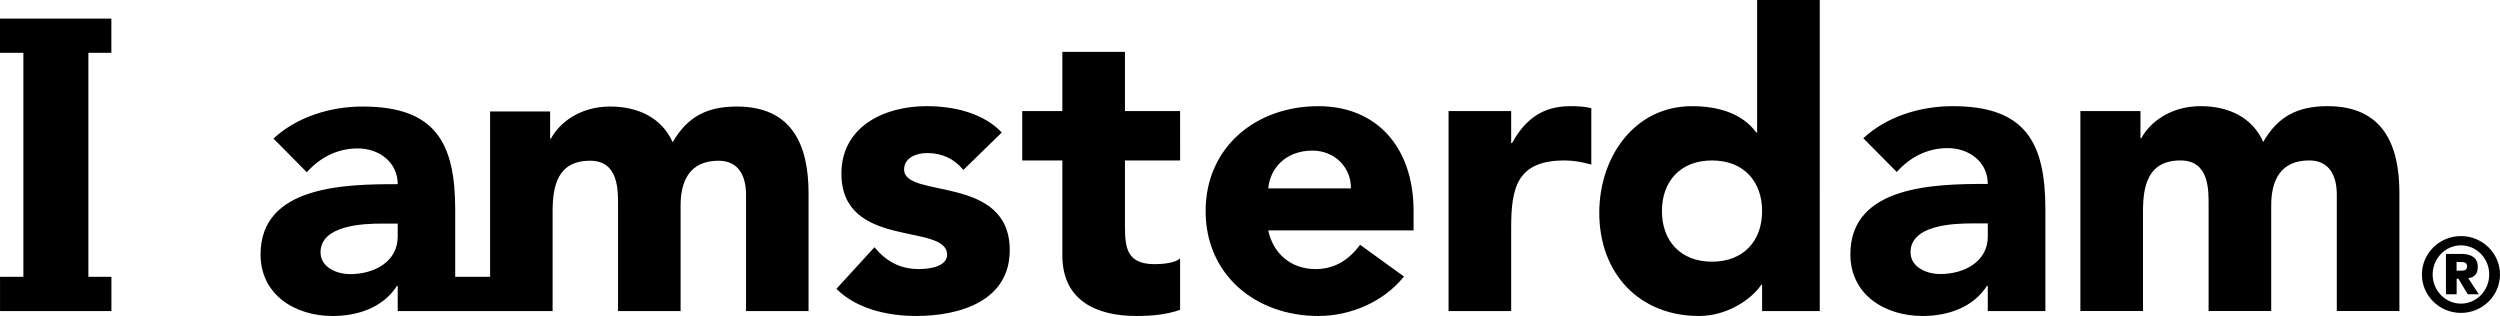
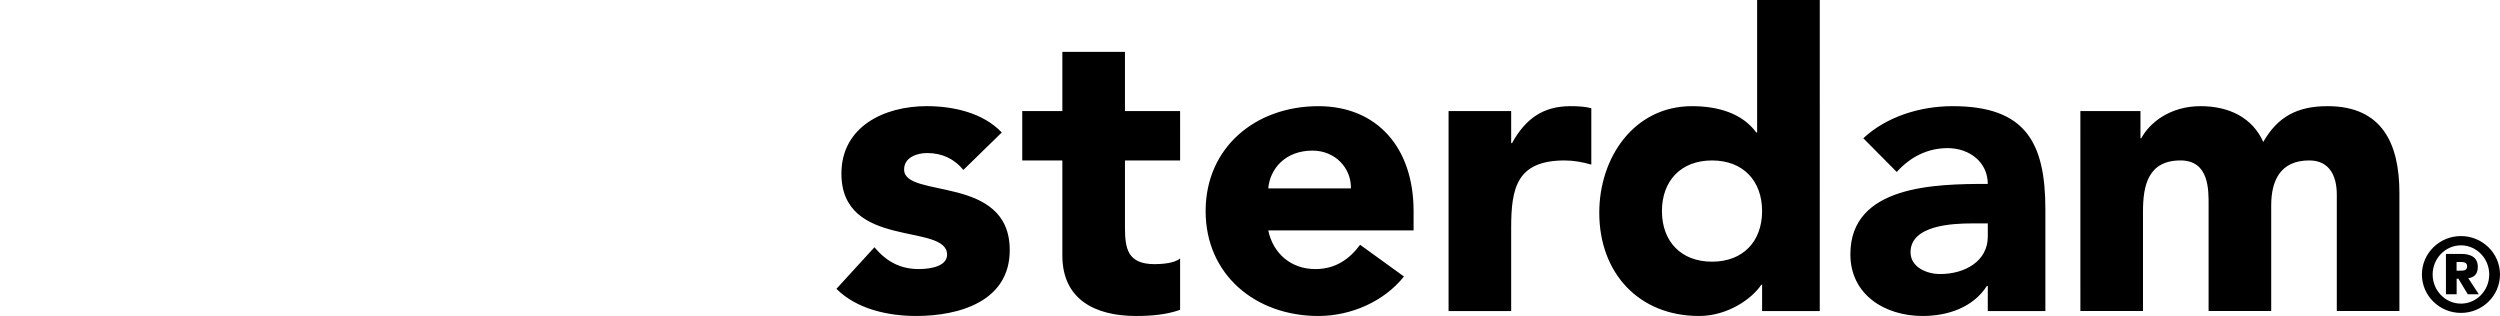
<svg xmlns="http://www.w3.org/2000/svg" height="34" viewBox="0 0 269 34" width="269">
  <g fill-rule="evenodd" transform="translate(-23 -26)">
-     <path d="m82.46 59.469v-10.693c0-2.782.54-5.481 4.038-5.481 3.094 0 3.003 3.228 3.003 4.817v11.357h6.731v-11.357c0-2.653.985-4.817 4.081-4.817 2.199 0 2.961 1.682 2.961 3.669v12.505h6.727v-12.682c0-5.216-1.794-9.324-7.715-9.324-3.226 0-5.336 1.107-6.904 3.843-1.168-2.606-3.681-3.843-6.732-3.843-3.274 0-5.468 1.768-6.365 3.448h-.091v-2.917h-6.46v17.791h-3.753v-7.228c0-7.163-2.11-11.094-9.961-11.094-3.54 0-7.125 1.148-9.593 3.448l3.585 3.62c1.434-1.587 3.278-2.56 5.477-2.56 2.329 0 4.305 1.501 4.305 3.845-5.611 0-14.758.132-14.758 7.558 0 4.328 3.678 6.627 7.758 6.627 2.741 0 5.425-.926 6.906-3.226h.094v2.696zm-16.667-7.996c0 2.648-2.468 4.021-5.113 4.021-1.484 0-3.19-.752-3.19-2.341 0-2.92 4.58-3.096 6.64-3.096h1.664zm-30.804 4.311h-2.479v-24.101h2.473v-3.684h-11.983v3.684h2.516v24.101h-2.513v3.683h11.985z" />
    <path d="m174.067 55.752c-2.158 2.701-5.709 4.248-9.212 4.248-6.743 0-12.13-4.424-12.13-11.286 0-6.864 5.387-11.29 12.13-11.29 6.286 0 10.247 4.426 10.247 11.29v2.079h-15.638c.536 2.521 2.473 4.16 5.074 4.16 2.201 0 3.686-1.104 4.81-2.613zm-47.408-11.468c-.986-1.197-2.289-1.817-3.909-1.817-1.122 0-2.468.488-2.468 1.773 0 3.19 11.366.486 11.366 8.677 0 5.487-5.394 7.082-10.066 7.082-3.05 0-6.423-.752-8.582-2.921l4.09-4.472c1.26 1.504 2.743 2.345 4.76 2.345 1.535 0 3.057-.4 3.057-1.549 0-3.456-11.371-.528-11.371-8.72 0-5.047 4.586-7.26 9.169-7.26 2.877 0 6.066.708 8.087 2.833zm23.321-1.019h-5.934v7.172c0 2.304.272 3.986 3.196 3.986.717 0 2.153-.088 2.737-.62v5.533c-1.485.532-3.146.664-4.719.664-4.492 0-7.951-1.815-7.951-6.507v-10.228h-4.315v-5.311h4.315v-6.376h6.736v6.376h5.934zm18.378 3.01c.05-2.211-1.712-4.07-4.131-4.07-2.968 0-4.586 1.991-4.763 4.07zm10.508-8.322h6.736v3.451h.089c1.438-2.611 3.327-3.981 6.291-3.981.768 0 1.617.044 2.243.222v6.065c-.94-.269-1.883-.445-2.871-.445-5.121 0-5.752 2.922-5.752 7.22v8.984h-6.736zm39.939 21.515h-6.203v-2.834h-.082c-1.038 1.551-3.645 3.366-6.702 3.366-6.465 0-10.737-4.604-10.737-11.112 0-5.975 3.772-11.464 9.974-11.464 2.784 0 5.394.752 6.922 2.833h.089v-14.256h6.74zm18.081-2.701h-.095c-1.483 2.303-4.179 3.232-6.917 3.232-4.086 0-7.774-2.303-7.774-6.639 0-7.44 9.166-7.572 14.785-7.572 0-2.348-1.978-3.85-4.317-3.85-2.201 0-4.042.974-5.478 2.565l-3.597-3.628c2.473-2.304 6.064-3.452 9.618-3.452 7.858 0 9.972 3.937 9.972 11.109v10.936h-6.198zm9.962-18.814h6.466v2.922h.088c.904-1.683 3.107-3.452 6.386-3.452 3.055 0 5.573 1.234 6.738 3.85 1.574-2.743 3.691-3.85 6.927-3.85 5.927 0 7.723 4.114 7.723 9.339v12.705h-6.736v-12.528c0-1.993-.772-3.676-2.969-3.676-3.102 0-4.088 2.167-4.088 4.825v11.378h-6.738v-11.378c0-1.592.089-4.825-3.016-4.825-3.5 0-4.043 2.704-4.043 5.493v10.711h-6.736zm-11.623 12.086c-2.071 0-6.652.176-6.652 3.1 0 1.593 1.705 2.348 3.191 2.348 2.648 0 5.123-1.377 5.123-4.03v-1.419zm-28.012-6.774c-3.366 0-5.389 2.213-5.389 5.449 0 3.229 2.023 5.443 5.389 5.443 3.37 0 5.389-2.215 5.389-5.443 0-3.236-2.019-5.449-5.389-5.449zm80.585 8.136c2.311 0 4.202 1.852 4.202 4.135 0 2.279-1.89 4.133-4.202 4.133-2.313 0-4.2-1.854-4.2-4.133 0-2.282 1.887-4.135 4.2-4.135zm0 7.269c1.684 0 3.043-1.41 3.043-3.134 0-1.725-1.359-3.137-3.043-3.137-1.675 0-3.045 1.412-3.045 3.137 0 1.724 1.37 3.134 3.045 3.134zm-1.615-5.349h1.559c.476 0 1.871 0 1.871 1.4 0 .88-.516 1.145-1.024 1.212l1.126 1.727h-1.182l-1.009-1.669h-.189v1.669h-1.151zm1.144 1.802h.461c.275 0 .675-.01.675-.469 0-.442-.4-.461-.675-.461h-.461z" />
  </g>
</svg>